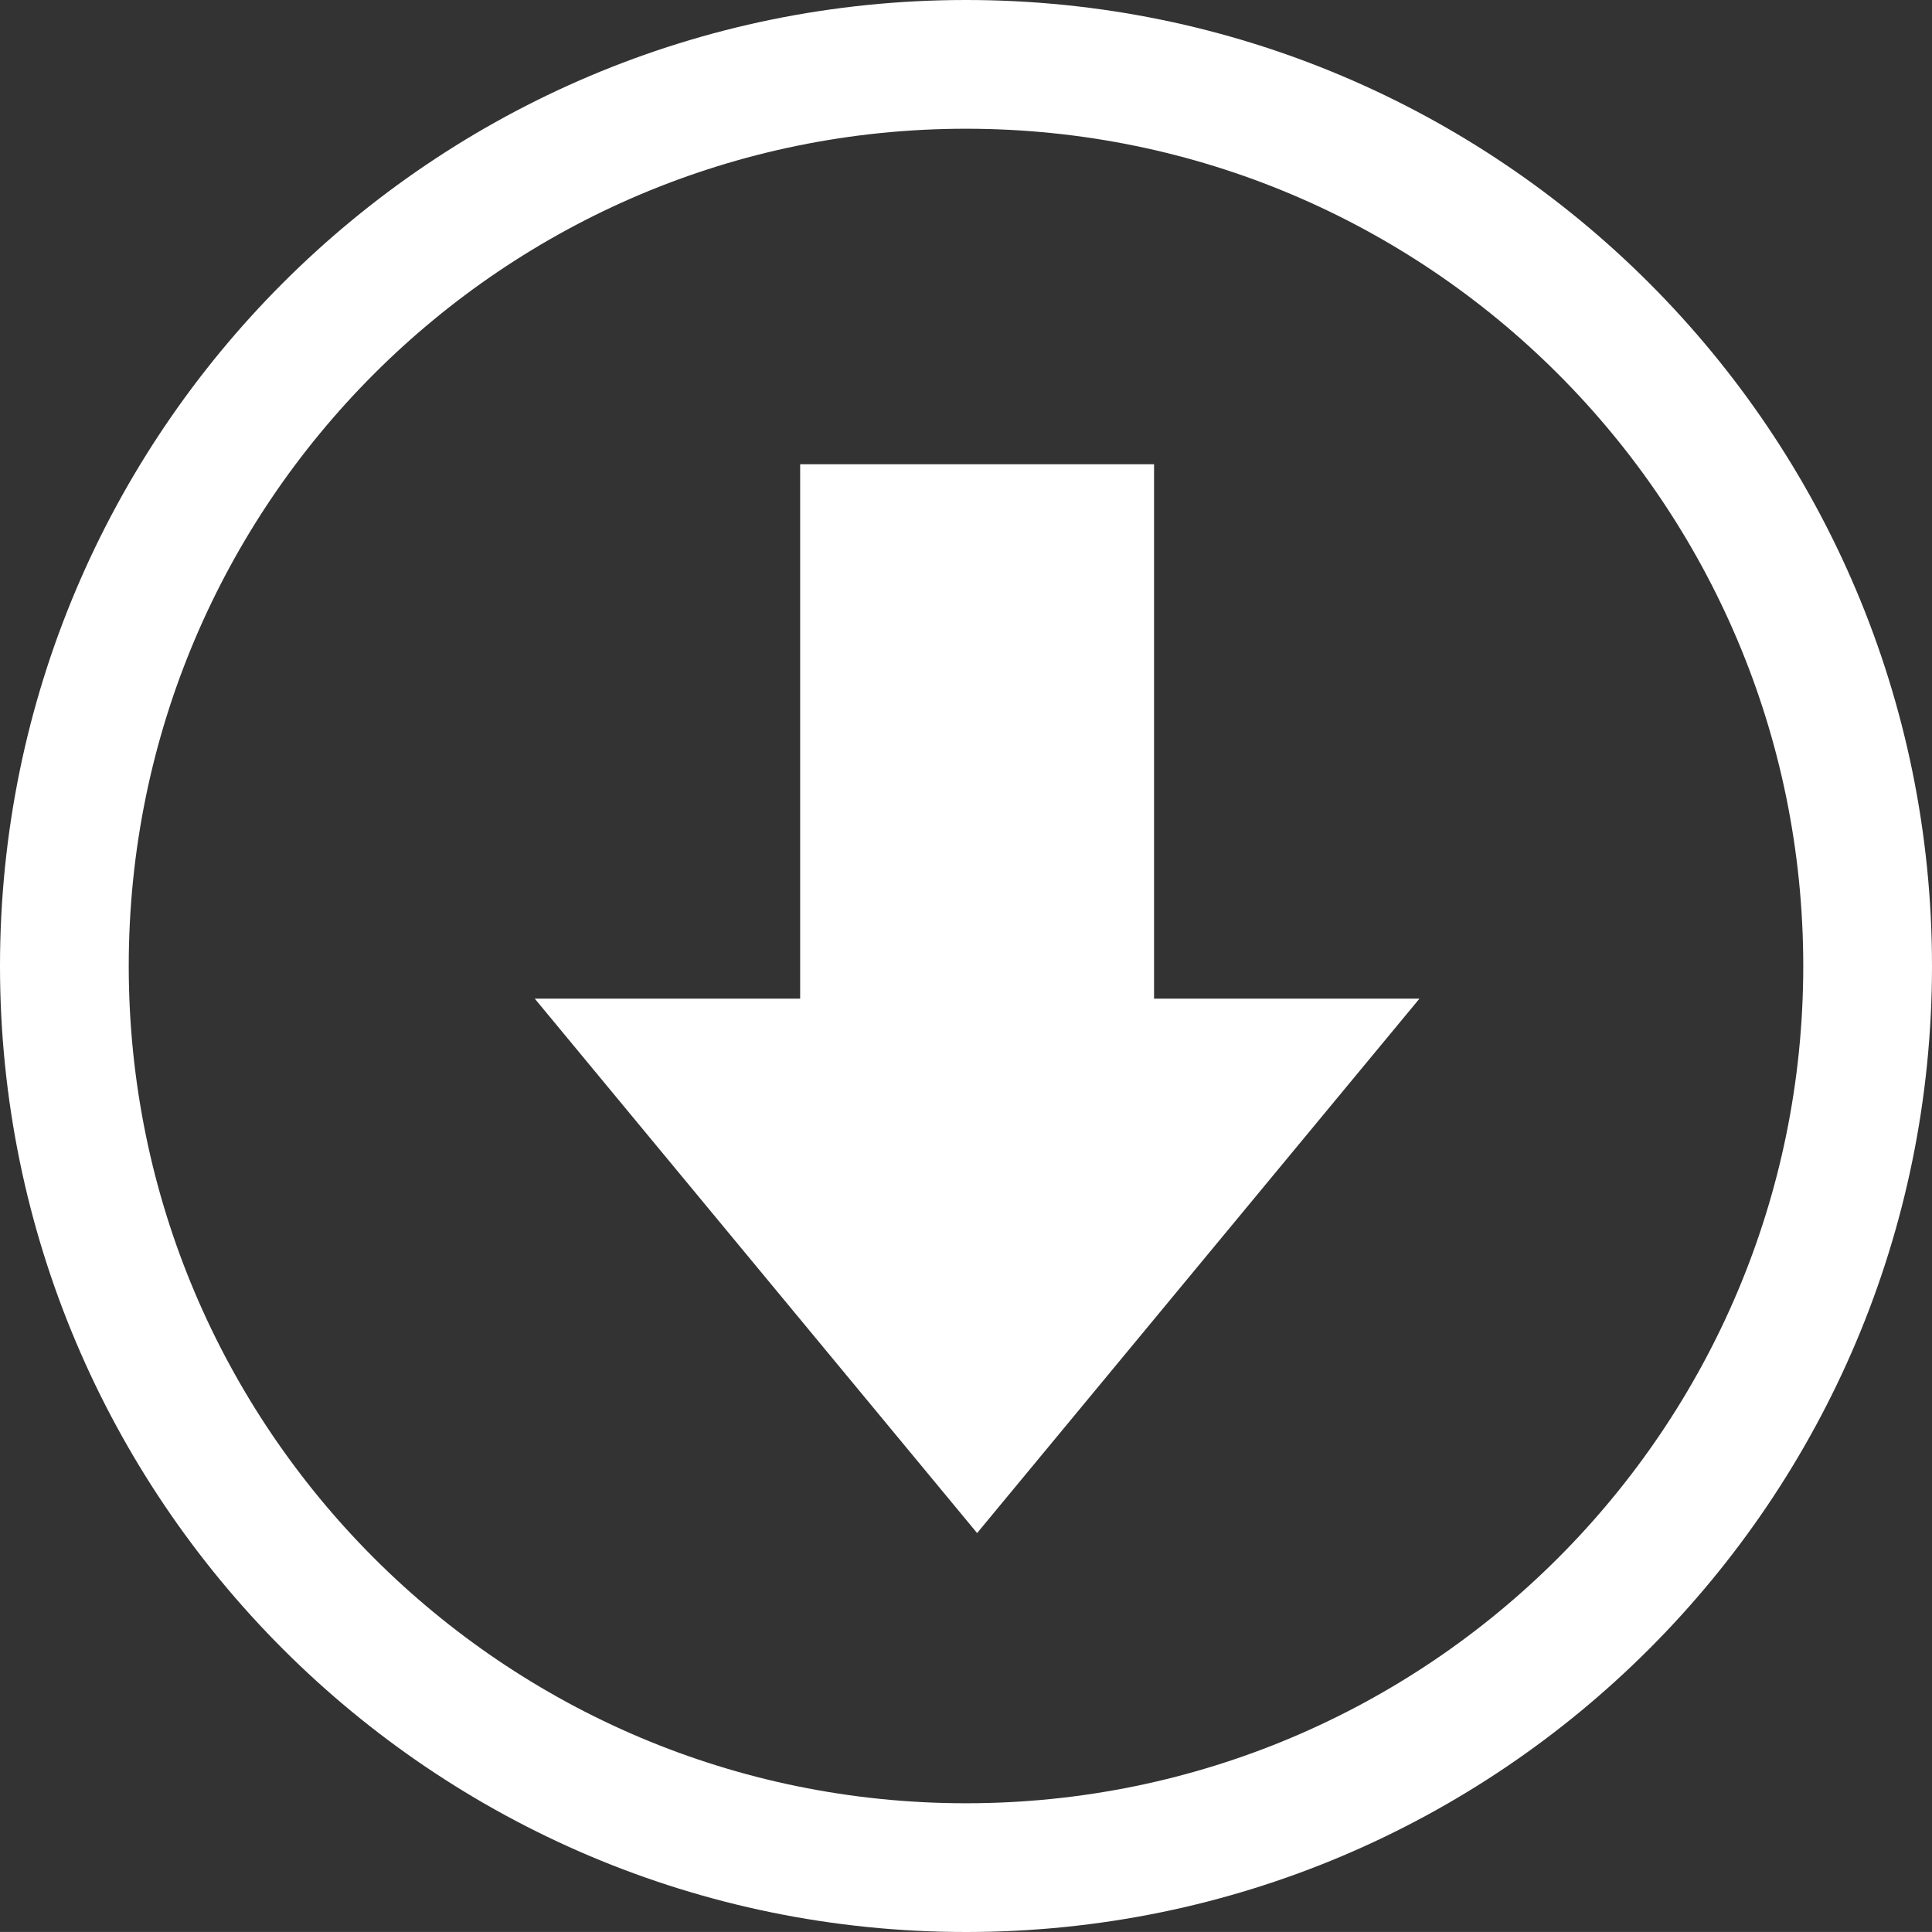
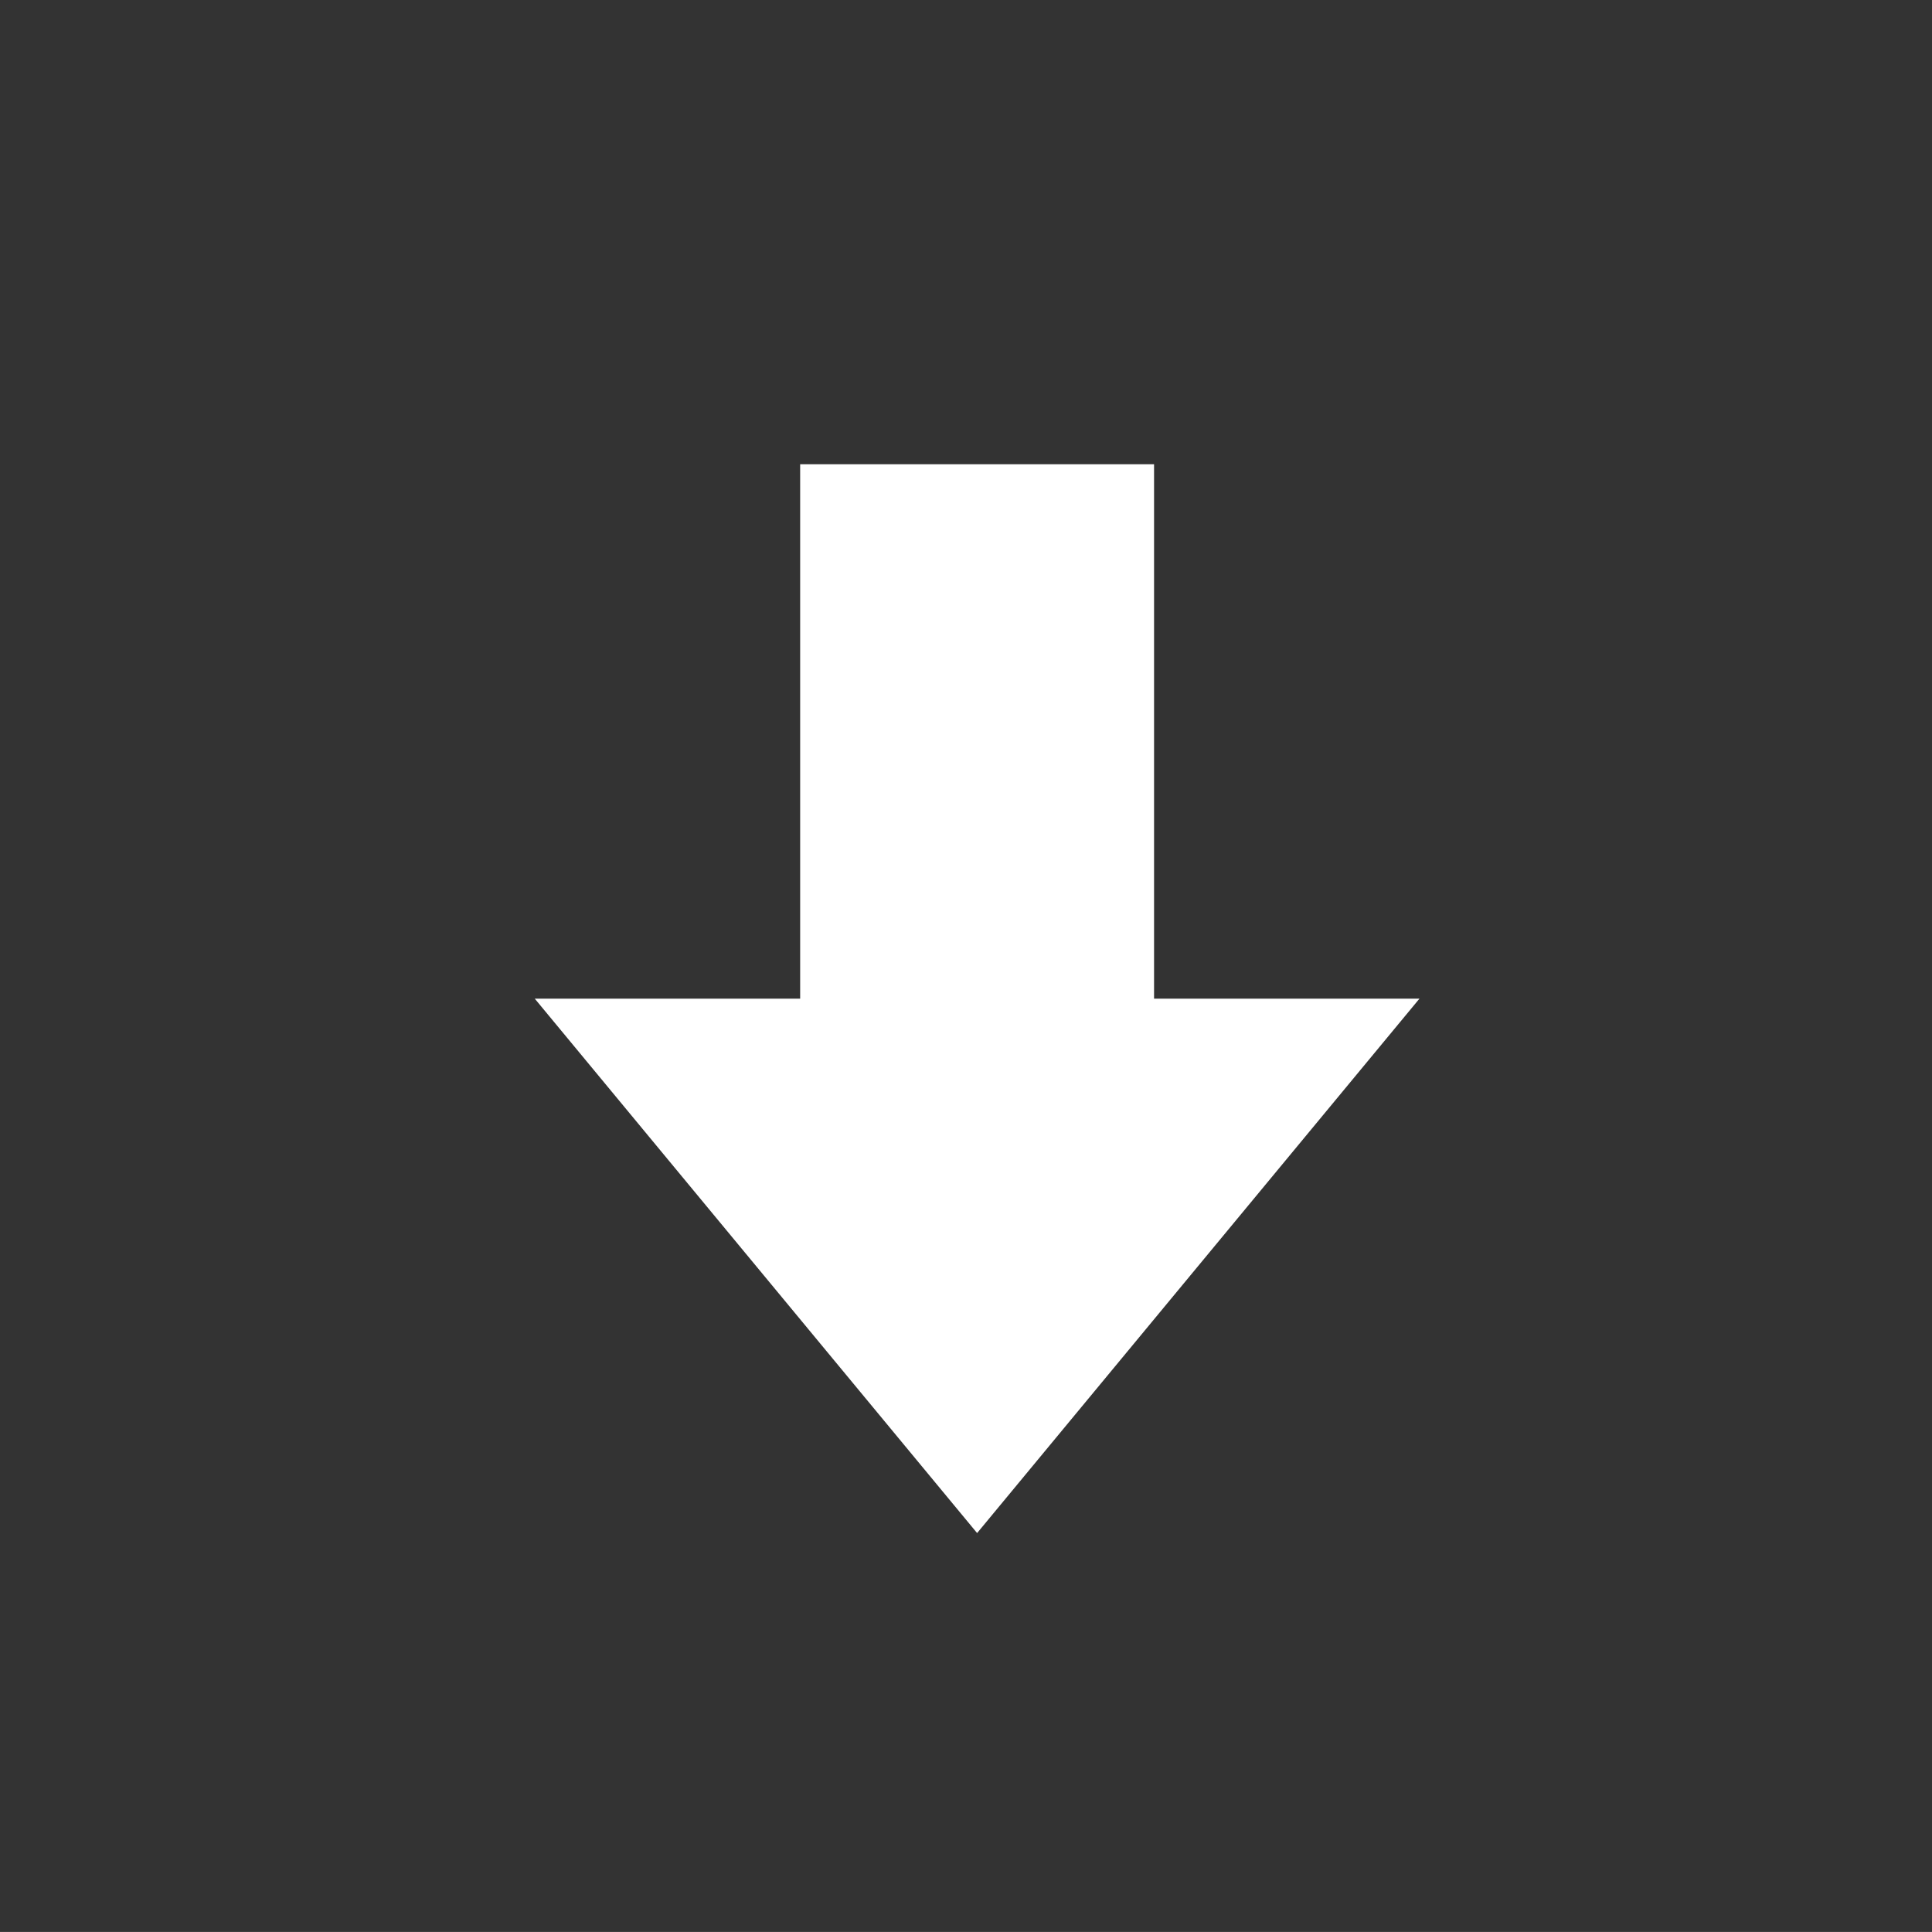
<svg xmlns="http://www.w3.org/2000/svg" version="1.1" id="Layer_1" x="0px" y="0px" width="59.998px" height="59.997px" viewBox="0 0 59.998 59.997" enable-background="new 0 0 59.998 59.997" xml:space="preserve">
  <rect x="0" y="0" width="59.998" height="59.997" fill="#333333" stroke="none" />
-   <path fill="#FFFFFF" d="M29.999,0C13.431,0,0,13.431,0,29.999s13.431,29.999,29.999,29.999s29.999-13.43,29.999-29.999  C59.998,13.431,46.567,0,29.999,0z M29.999,56C15.639,56,3.998,44.359,3.998,29.999S15.639,3.998,29.999,3.998S56,15.639,56,29.999  S44.359,56,29.999,56z" />
  <path fill="#FFFFFF" d="M24.849,31.013h-8.242l13.737,16.596l13.737-16.596h-8.242V14.417h-10.99V31.013z" />
</svg>